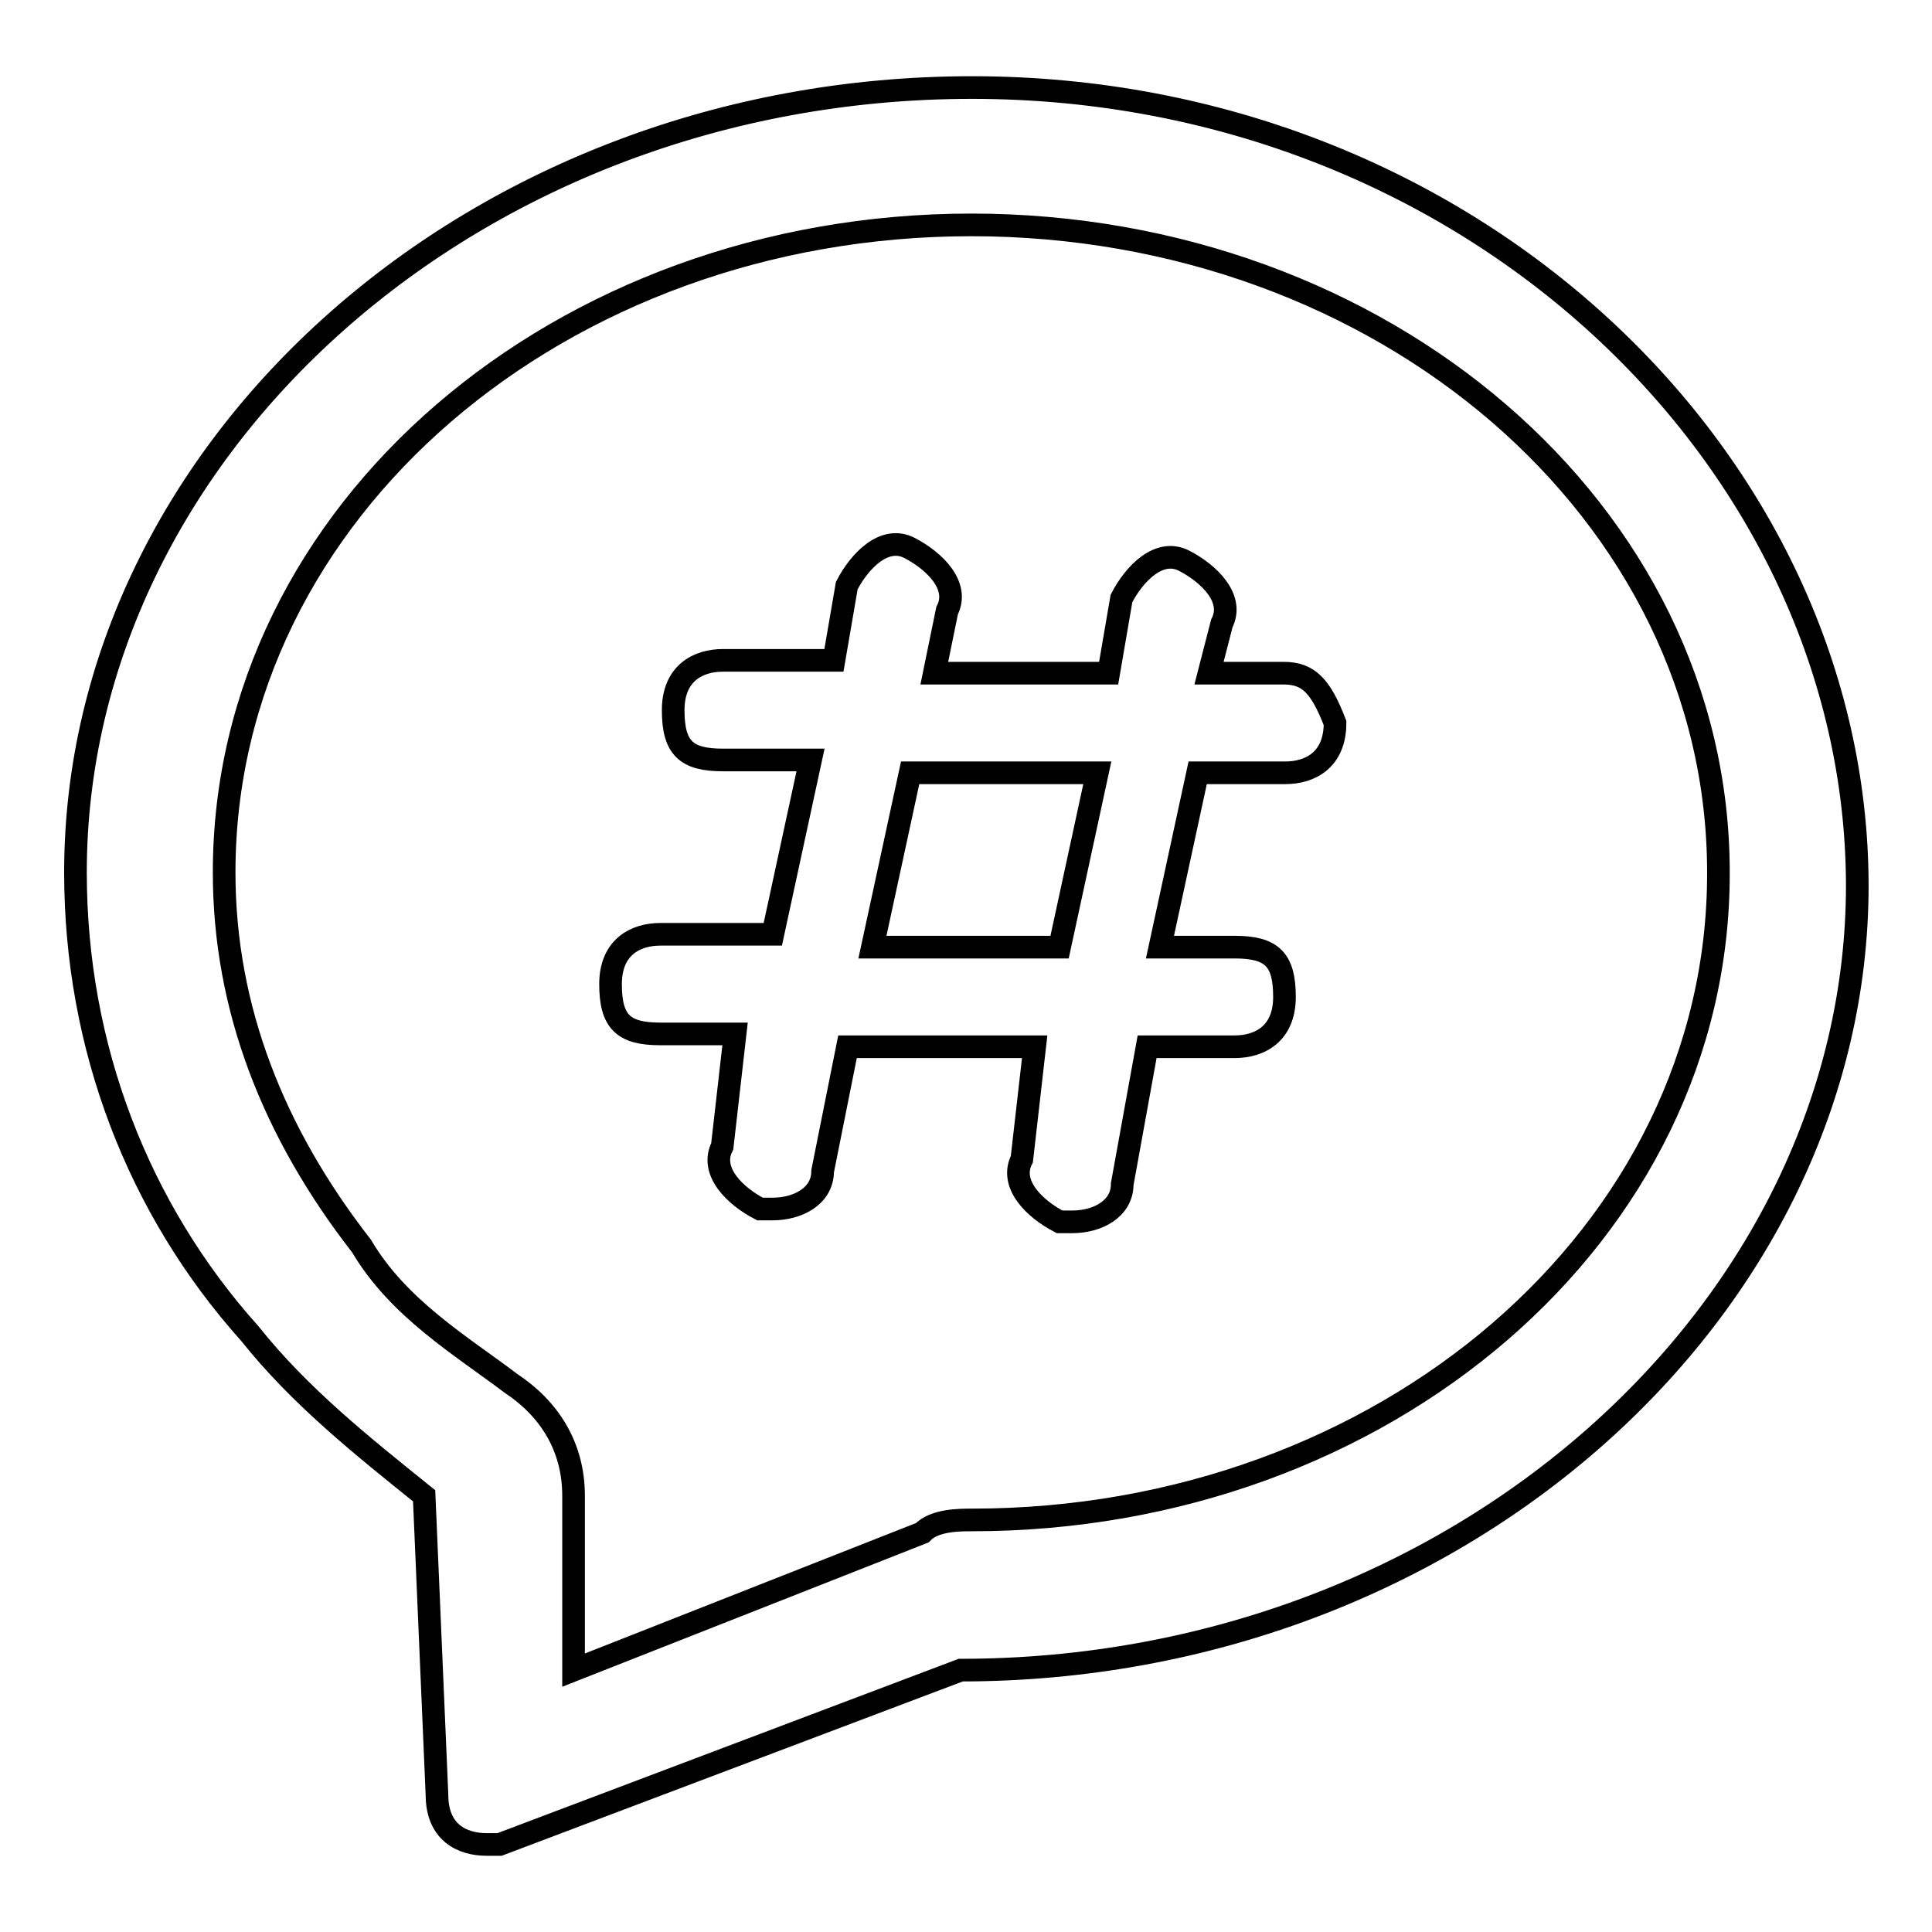
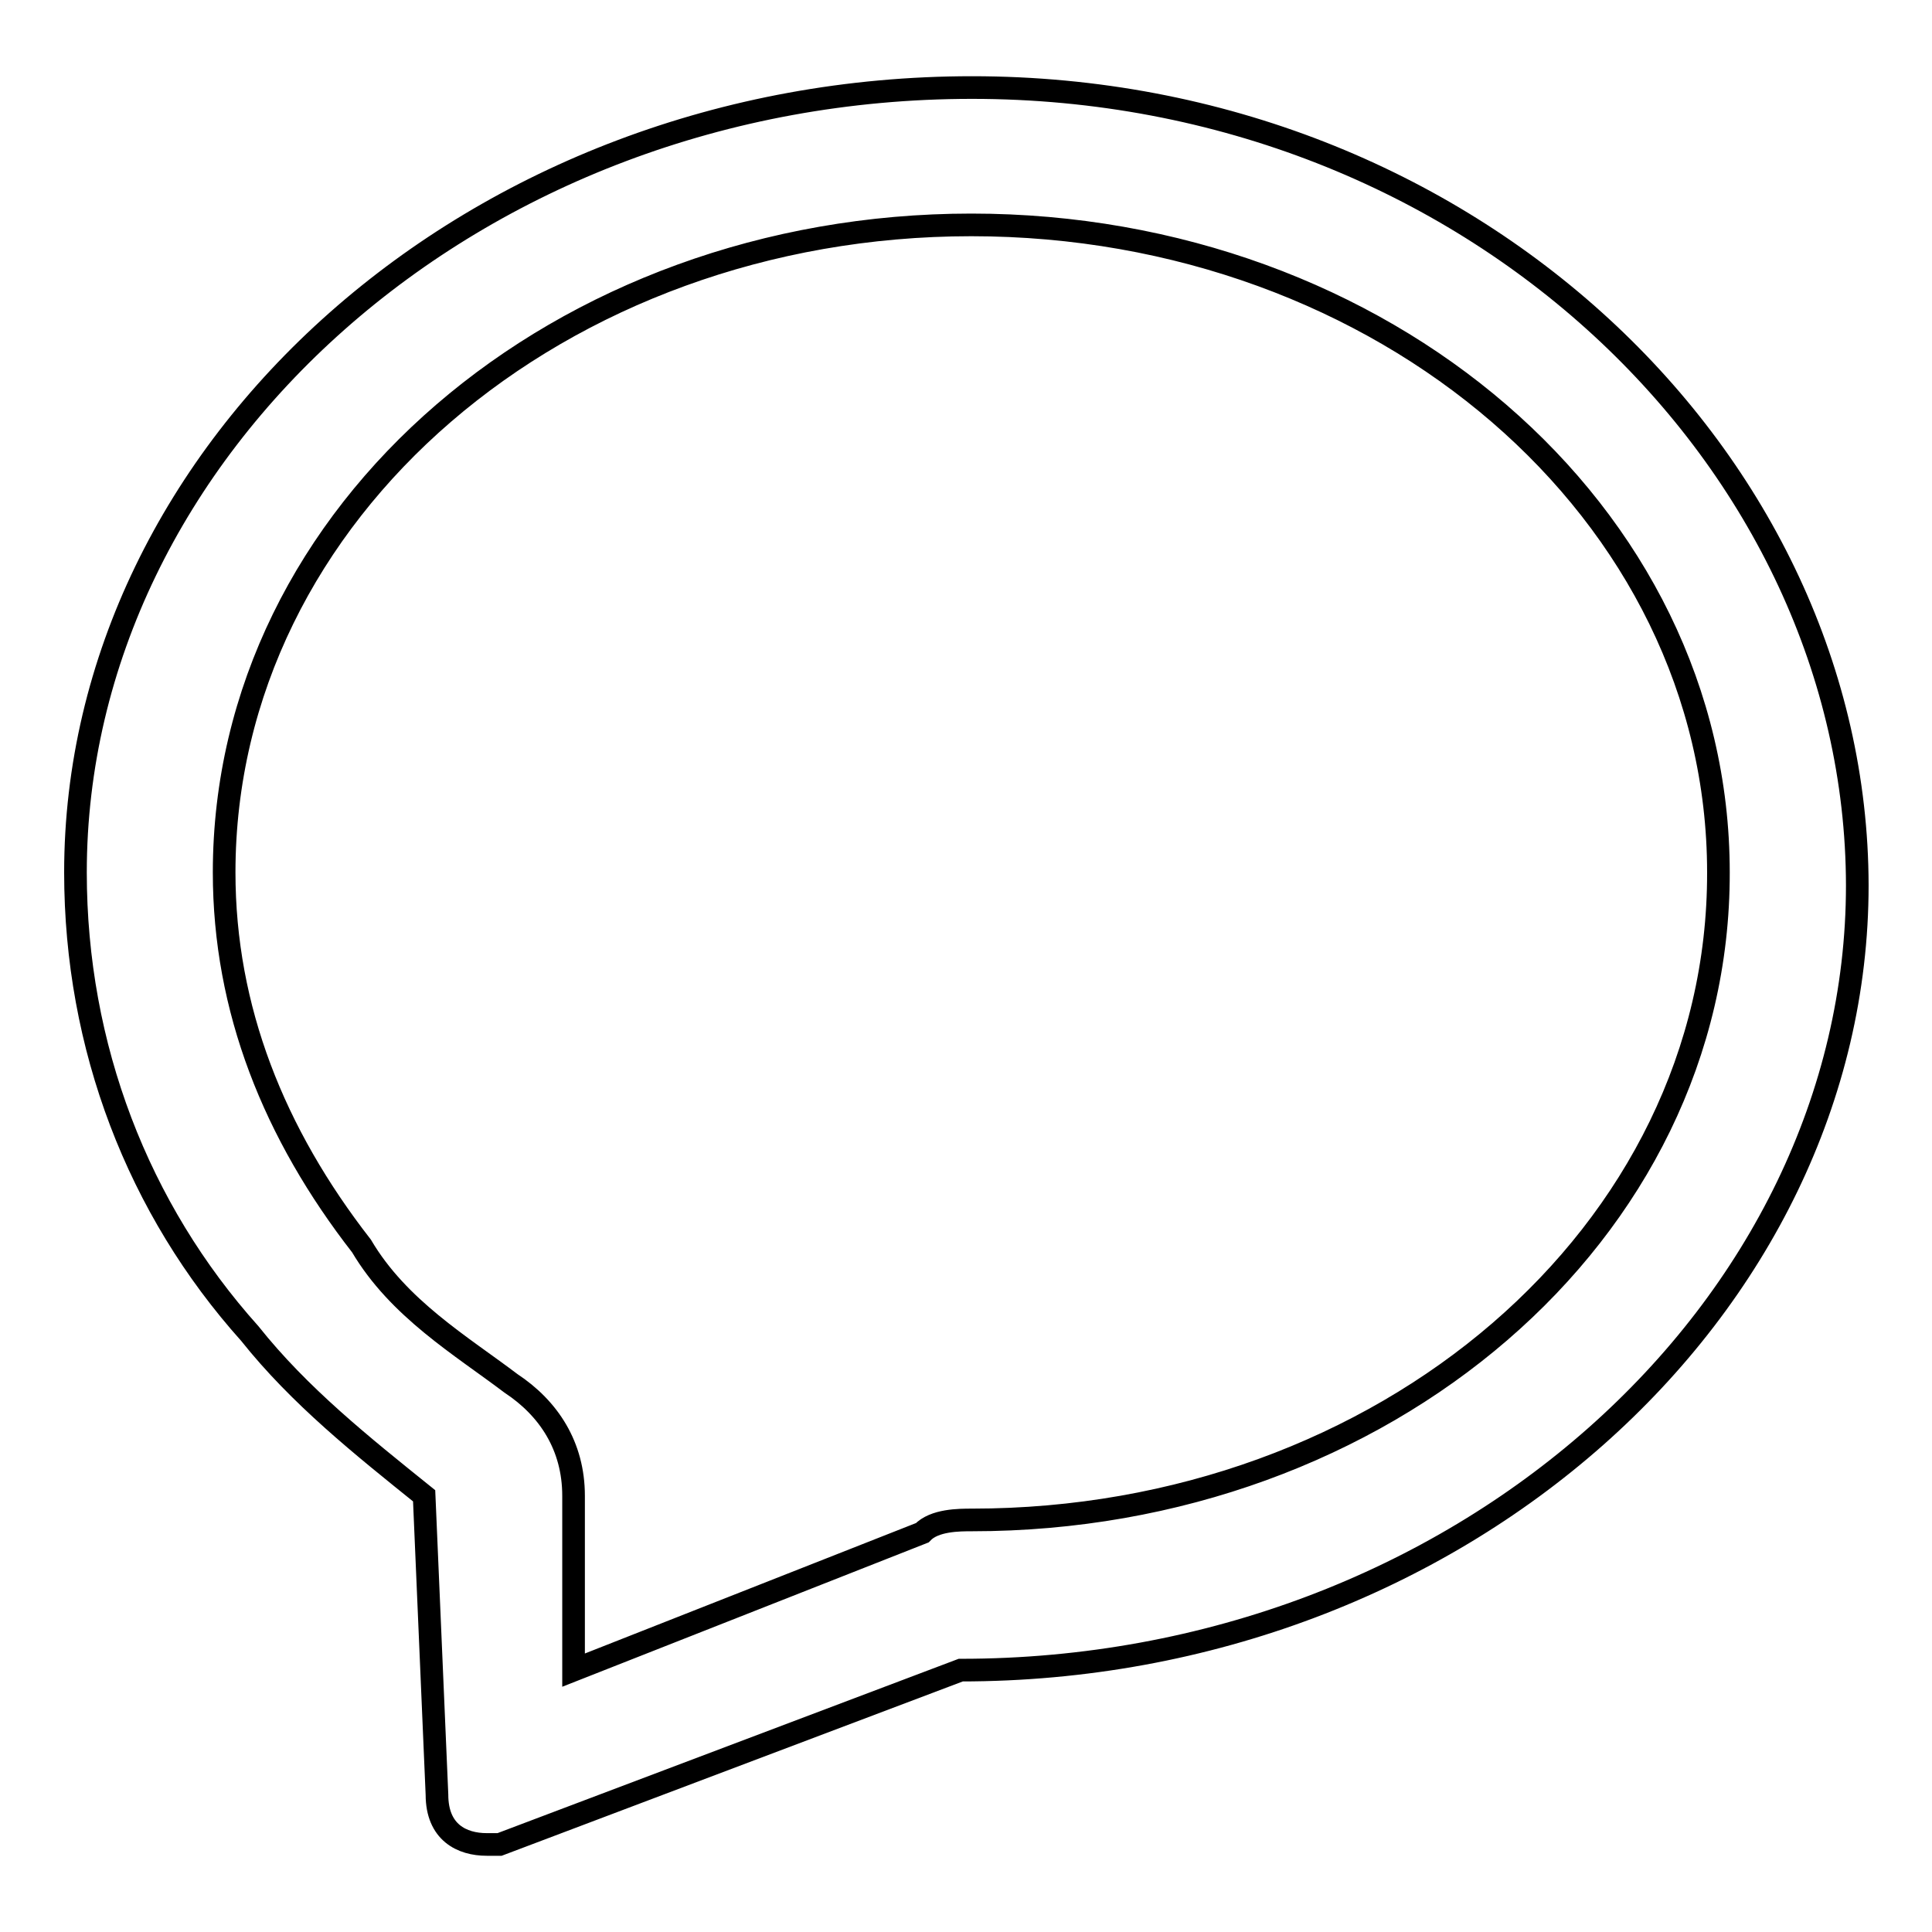
<svg xmlns="http://www.w3.org/2000/svg" version="1.1" x="0px" y="0px" viewBox="0 0 256 256" enable-background="new 0 0 256 256" xml:space="preserve">
  <g>
    <g>
-       <path stroke-width="3" fill-opacity="0" stroke="#000000" d="M170.1,89.2h-9.9l1.7-6.6c1.7-3.3-1.7-6.6-5-8.3c-3.3-1.7-6.6,1.7-8.3,5l-1.7,9.9h-23.1l1.7-8.3c1.7-3.3-1.7-6.6-5-8.3s-6.6,1.7-8.3,5l-1.7,9.9H95.8c-3.3,0-6.6,1.7-6.6,6.6c0,5,1.7,6.6,6.6,6.6h11.6l-5,23.1H87.5c-3.3,0-6.6,1.7-6.6,6.6c0,5,1.7,6.6,6.6,6.6h9.9l-1.7,14.9c-1.7,3.3,1.7,6.6,5,8.3h1.7c3.3,0,6.6-1.7,6.6-5l3.3-16.5h24.8l-1.7,14.9c-1.7,3.3,1.7,6.6,5,8.3h1.7c3.3,0,6.6-1.7,6.6-5l3.3-18.2h11.6c3.3,0,6.6-1.7,6.6-6.6c0-5-1.7-6.6-6.6-6.6h-9.9l5-23.1h11.6c3.3,0,6.6-1.7,6.6-6.6C175,90.9,173.4,89.2,170.1,89.2z M140.4,125.5h-24.8l5-23.1h24.8L140.4,125.5z" />
      <path stroke-width="3" fill-opacity="0" stroke="#000000" d="M128.8,11.6c-66,0-118.8,47.9-118.8,104c0,23.1,8.3,44.6,23.1,61.1c6.6,8.3,14.9,14.9,23.1,21.5l1.7,39.6c0,5,3.3,6.6,6.6,6.6c1.7,0,1.7,0,1.7,0l61.1-23.1c66,0,118.8-47.9,118.8-104C246,61.1,194.9,11.6,128.8,11.6z M128.8,201.4c-1.7,0-5,0-6.6,1.7L76,221.3v-23.1c0-6.6-3.3-11.6-8.3-14.9c-6.6-5-14.9-9.9-19.8-18.2c-11.6-14.9-18.2-31.4-18.2-49.5c0-47.9,44.6-85.8,99-85.8c54.5,0,99,38,99,85.8C227.8,163.5,183.3,201.4,128.8,201.4z" />
    </g>
  </g>
</svg>